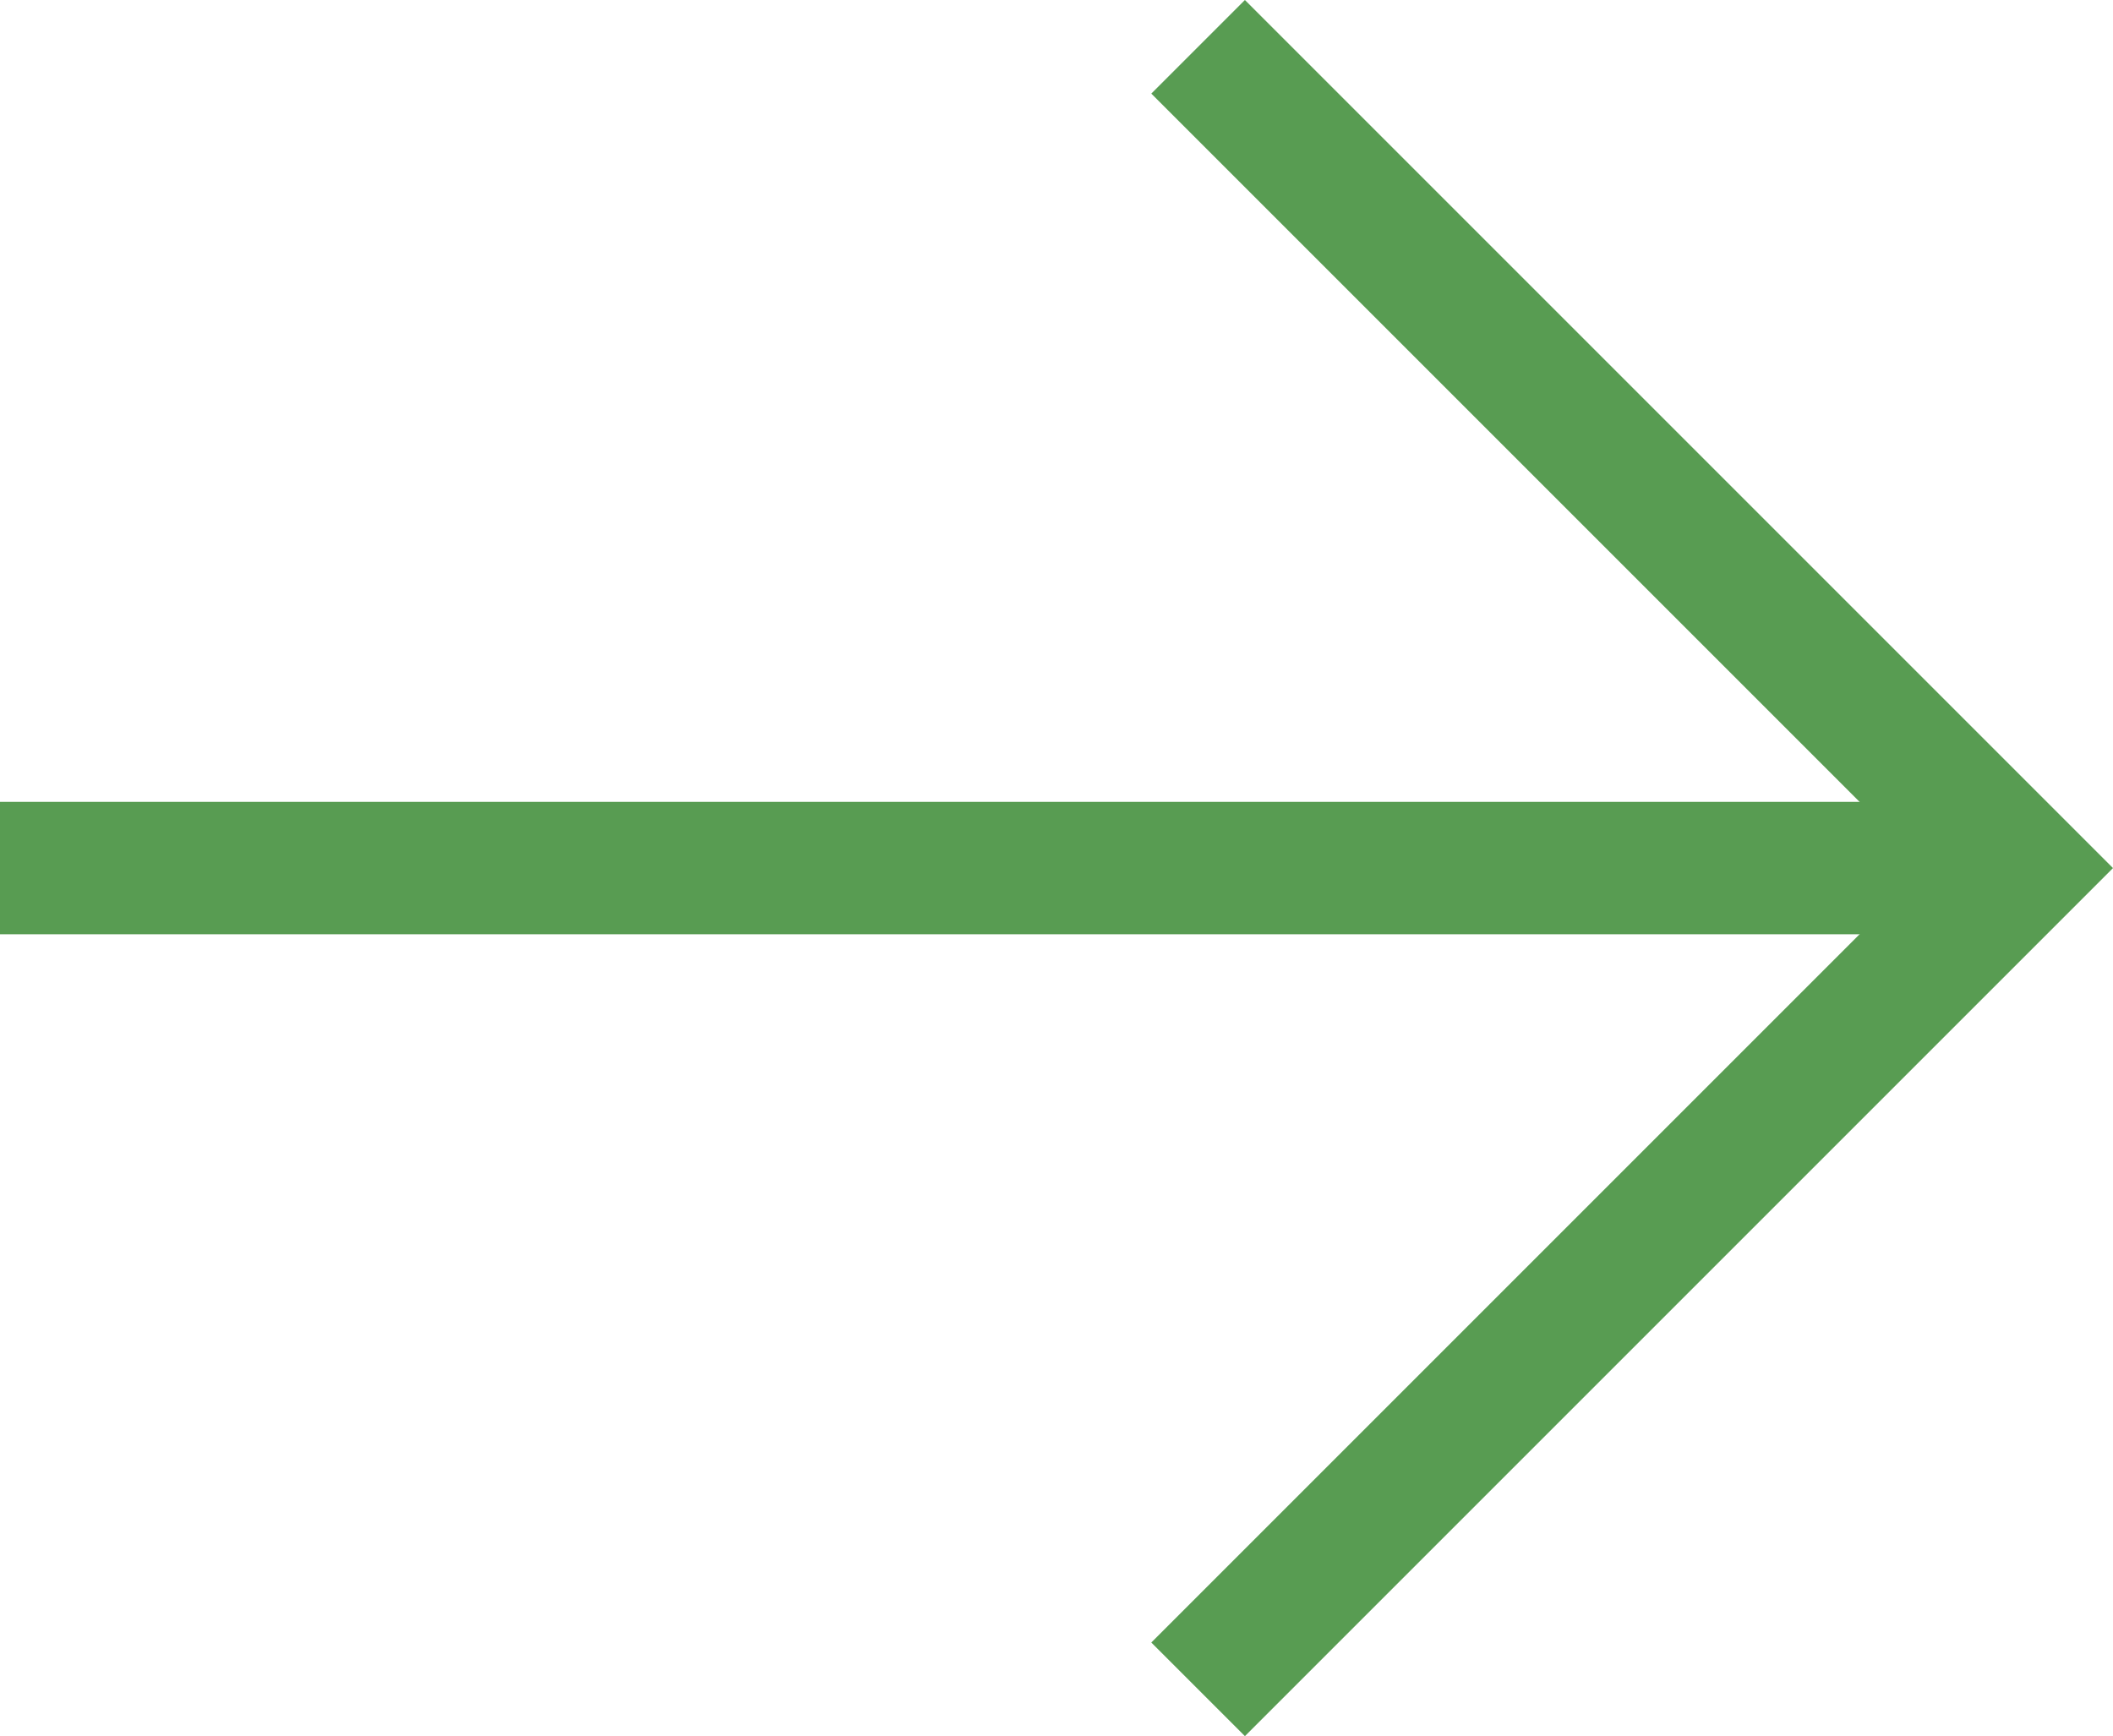
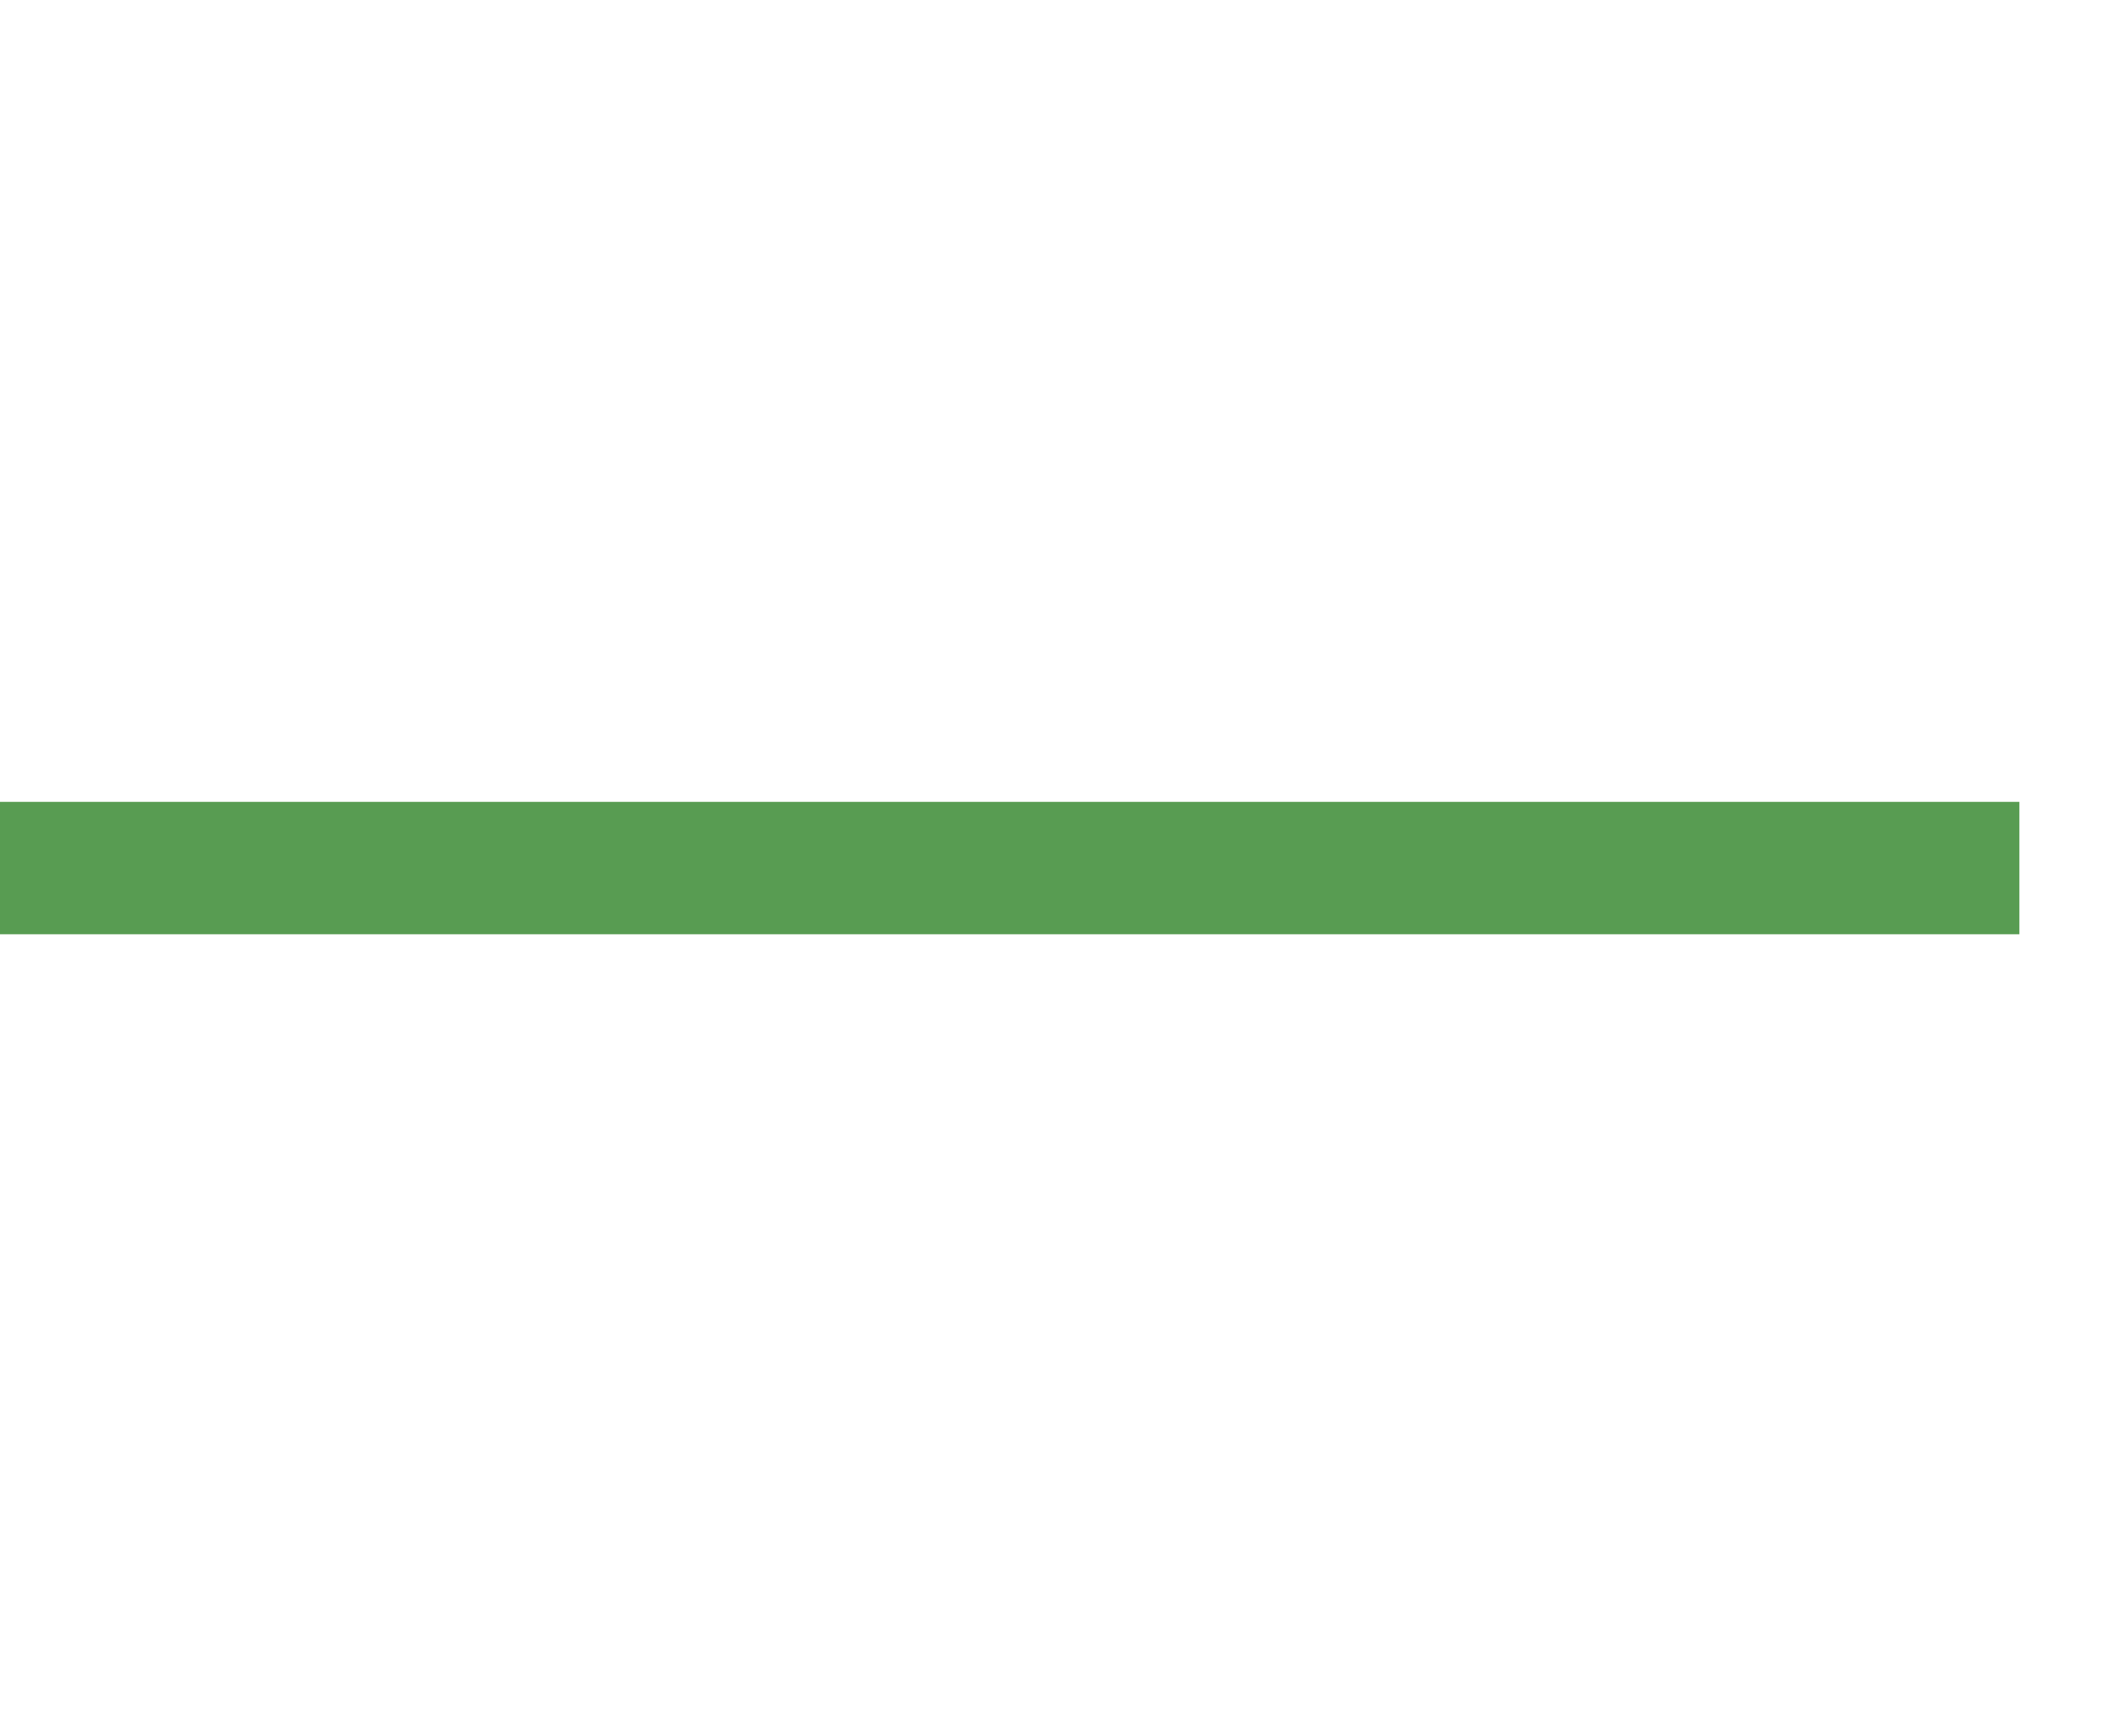
<svg xmlns="http://www.w3.org/2000/svg" width="15.958" height="13.112" viewBox="0 0 15.958 13.112" fill="#589c52">
  <g id="right" transform="translate(-406.626 -2402.577)">
-     <path id="Path_12" data-name="Path 12" d="M868.971,1775.758l-.707-.707,5.849-5.849-5.849-5.849.707-.707,6.556,6.556Z" transform="translate(-452.943 639.931)" />
    <path id="Path_13" data-name="Path 13" d="M865.616,1771.95H850.365v-1h15.251Z" transform="translate(-443.739 637.683)" />
  </g>
</svg>